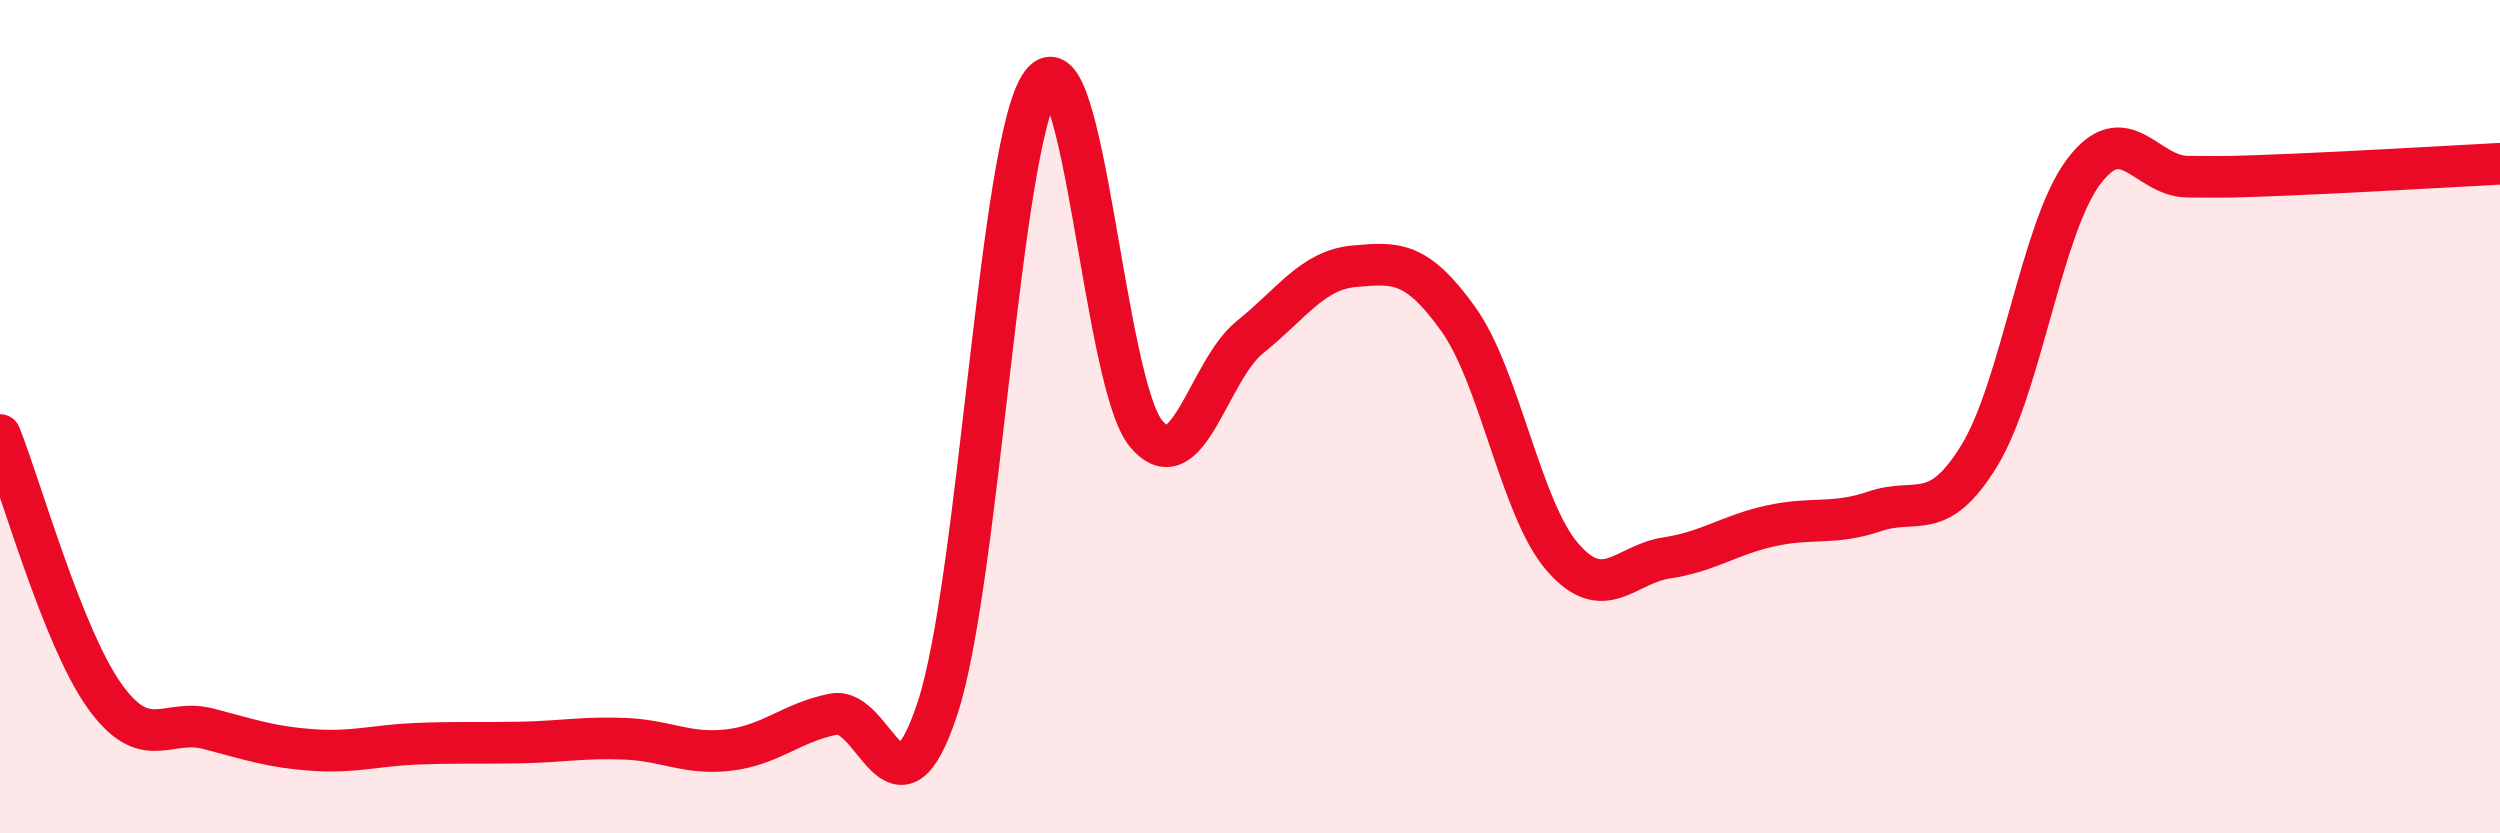
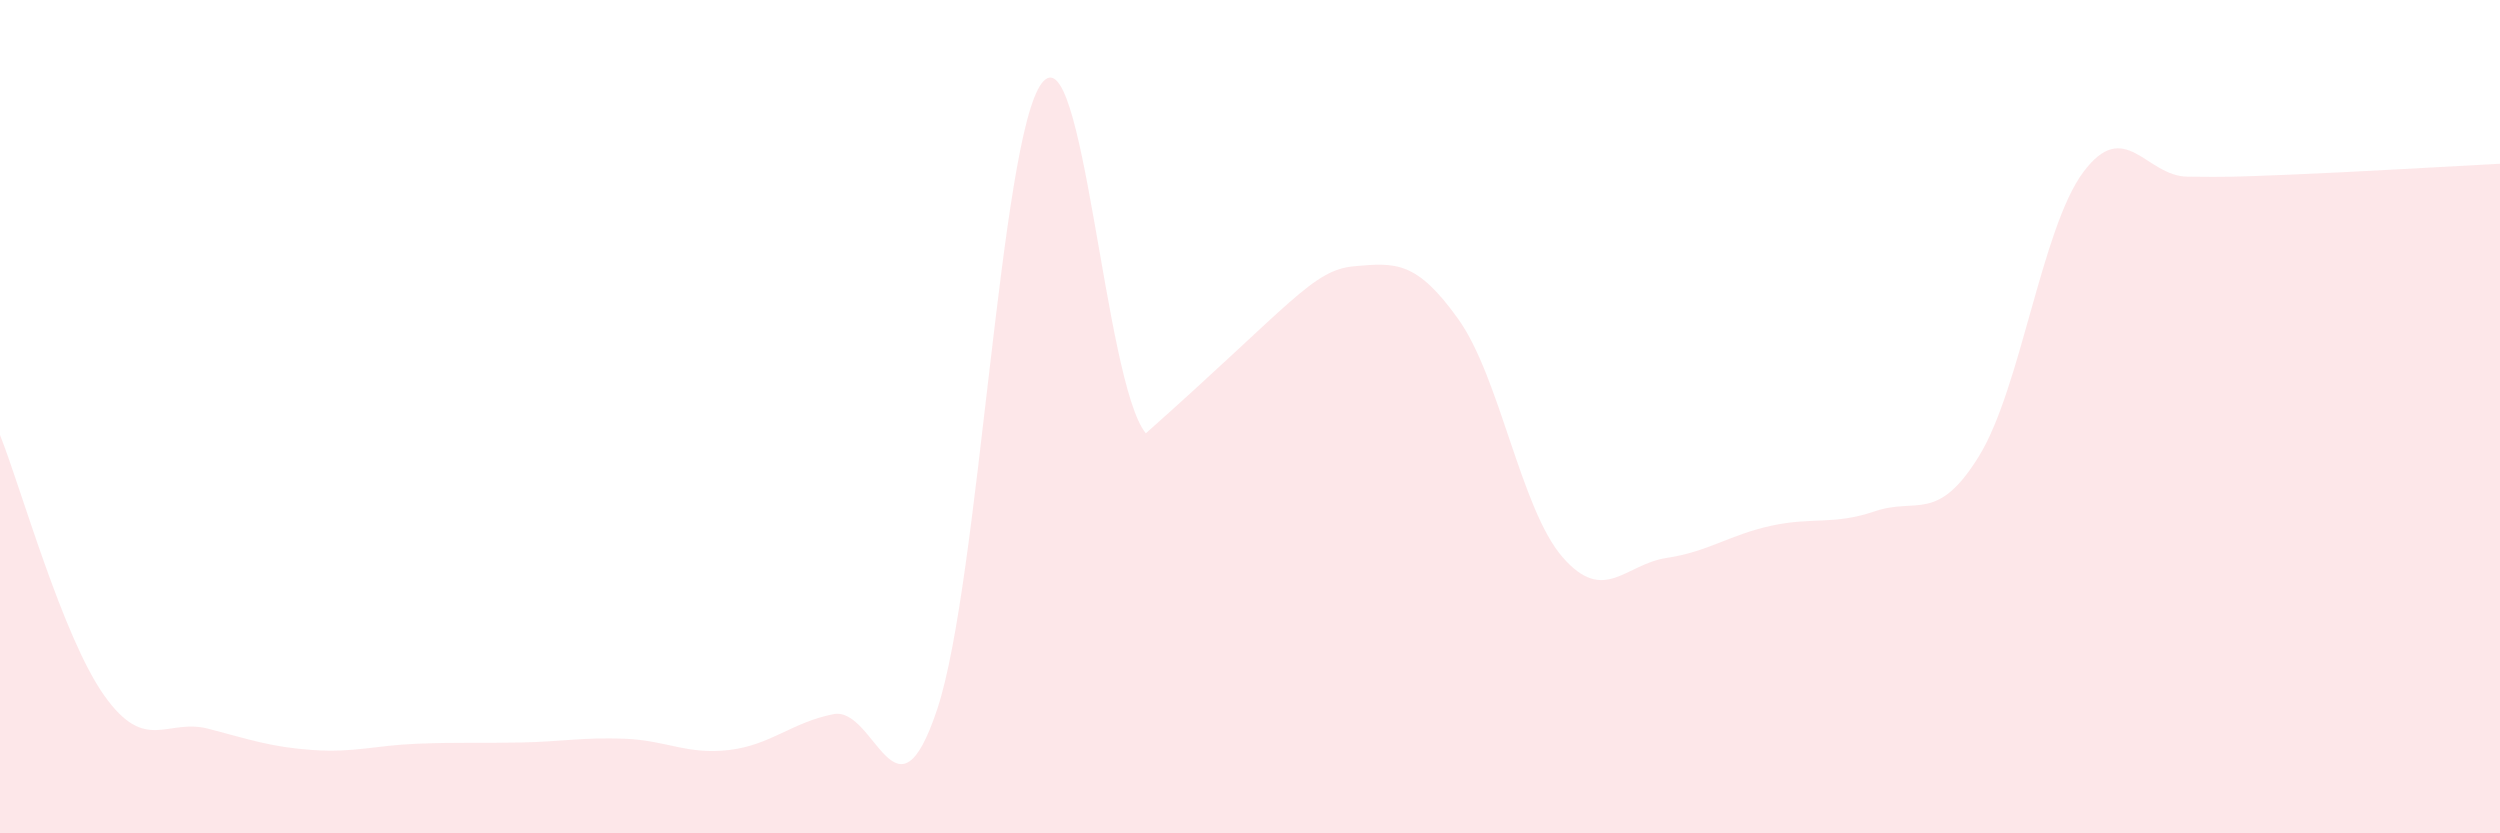
<svg xmlns="http://www.w3.org/2000/svg" width="60" height="20" viewBox="0 0 60 20">
-   <path d="M 0,10.44 C 0.5,11.69 1.5,15.28 2.5,16.69 C 3.5,18.1 4,17.23 5,17.49 C 6,17.75 6.5,17.93 7.5,18 C 8.5,18.07 9,17.89 10,17.85 C 11,17.81 11.5,17.84 12.5,17.82 C 13.5,17.8 14,17.69 15,17.73 C 16,17.77 16.5,18.12 17.5,18 C 18.5,17.88 19,17.34 20,17.14 C 21,16.94 21.5,20.03 22.5,17 C 23.5,13.97 24,3.32 25,2 C 26,0.68 26.5,9.18 27.5,10.4 C 28.5,11.62 29,8.89 30,8.09 C 31,7.29 31.5,6.48 32.5,6.39 C 33.5,6.3 34,6.26 35,7.66 C 36,9.06 36.5,12.22 37.5,13.37 C 38.5,14.52 39,13.54 40,13.39 C 41,13.24 41.5,12.84 42.5,12.62 C 43.5,12.4 44,12.61 45,12.27 C 46,11.93 46.5,12.57 47.5,10.94 C 48.5,9.31 49,5.47 50,4.13 C 51,2.79 51.5,4.23 52.5,4.24 C 53.5,4.25 53.5,4.25 55,4.19 C 56.5,4.13 59,3.98 60,3.93L60 20L0 20Z" fill="#EB0A25" opacity="0.1" stroke-linecap="round" stroke-linejoin="round" />
-   <path d="M 0,10.44 C 0.5,11.69 1.5,15.28 2.5,16.69 C 3.5,18.1 4,17.23 5,17.49 C 6,17.75 6.5,17.93 7.5,18 C 8.5,18.07 9,17.89 10,17.85 C 11,17.81 11.5,17.84 12.5,17.82 C 13.5,17.8 14,17.69 15,17.73 C 16,17.77 16.5,18.12 17.5,18 C 18.5,17.88 19,17.34 20,17.14 C 21,16.94 21.5,20.03 22.5,17 C 23.5,13.97 24,3.32 25,2 C 26,0.68 26.5,9.18 27.5,10.4 C 28.5,11.62 29,8.89 30,8.09 C 31,7.29 31.5,6.48 32.5,6.39 C 33.5,6.3 34,6.26 35,7.66 C 36,9.06 36.5,12.22 37.5,13.37 C 38.5,14.52 39,13.54 40,13.39 C 41,13.24 41.5,12.84 42.5,12.62 C 43.5,12.4 44,12.61 45,12.27 C 46,11.93 46.5,12.57 47.5,10.94 C 48.5,9.31 49,5.47 50,4.13 C 51,2.79 51.5,4.23 52.5,4.24 C 53.5,4.25 53.5,4.25 55,4.19 C 56.5,4.13 59,3.98 60,3.93" stroke="#EB0A25" stroke-width="1" fill="none" stroke-linecap="round" stroke-linejoin="round" />
+   <path d="M 0,10.44 C 0.5,11.69 1.5,15.28 2.5,16.69 C 3.5,18.1 4,17.23 5,17.49 C 6,17.75 6.5,17.93 7.5,18 C 8.5,18.07 9,17.89 10,17.85 C 11,17.81 11.5,17.84 12.5,17.82 C 13.5,17.8 14,17.69 15,17.73 C 16,17.77 16.5,18.12 17.5,18 C 18.5,17.88 19,17.34 20,17.14 C 21,16.94 21.5,20.03 22.5,17 C 23.5,13.97 24,3.32 25,2 C 26,0.68 26.5,9.18 27.5,10.4 C 31,7.29 31.5,6.48 32.5,6.39 C 33.5,6.3 34,6.26 35,7.66 C 36,9.06 36.5,12.22 37.5,13.37 C 38.5,14.52 39,13.54 40,13.39 C 41,13.24 41.5,12.84 42.5,12.62 C 43.5,12.4 44,12.61 45,12.27 C 46,11.93 46.5,12.57 47.5,10.94 C 48.5,9.31 49,5.47 50,4.13 C 51,2.79 51.5,4.23 52.5,4.24 C 53.5,4.25 53.5,4.25 55,4.19 C 56.5,4.13 59,3.98 60,3.93L60 20L0 20Z" fill="#EB0A25" opacity="0.1" stroke-linecap="round" stroke-linejoin="round" />
</svg>